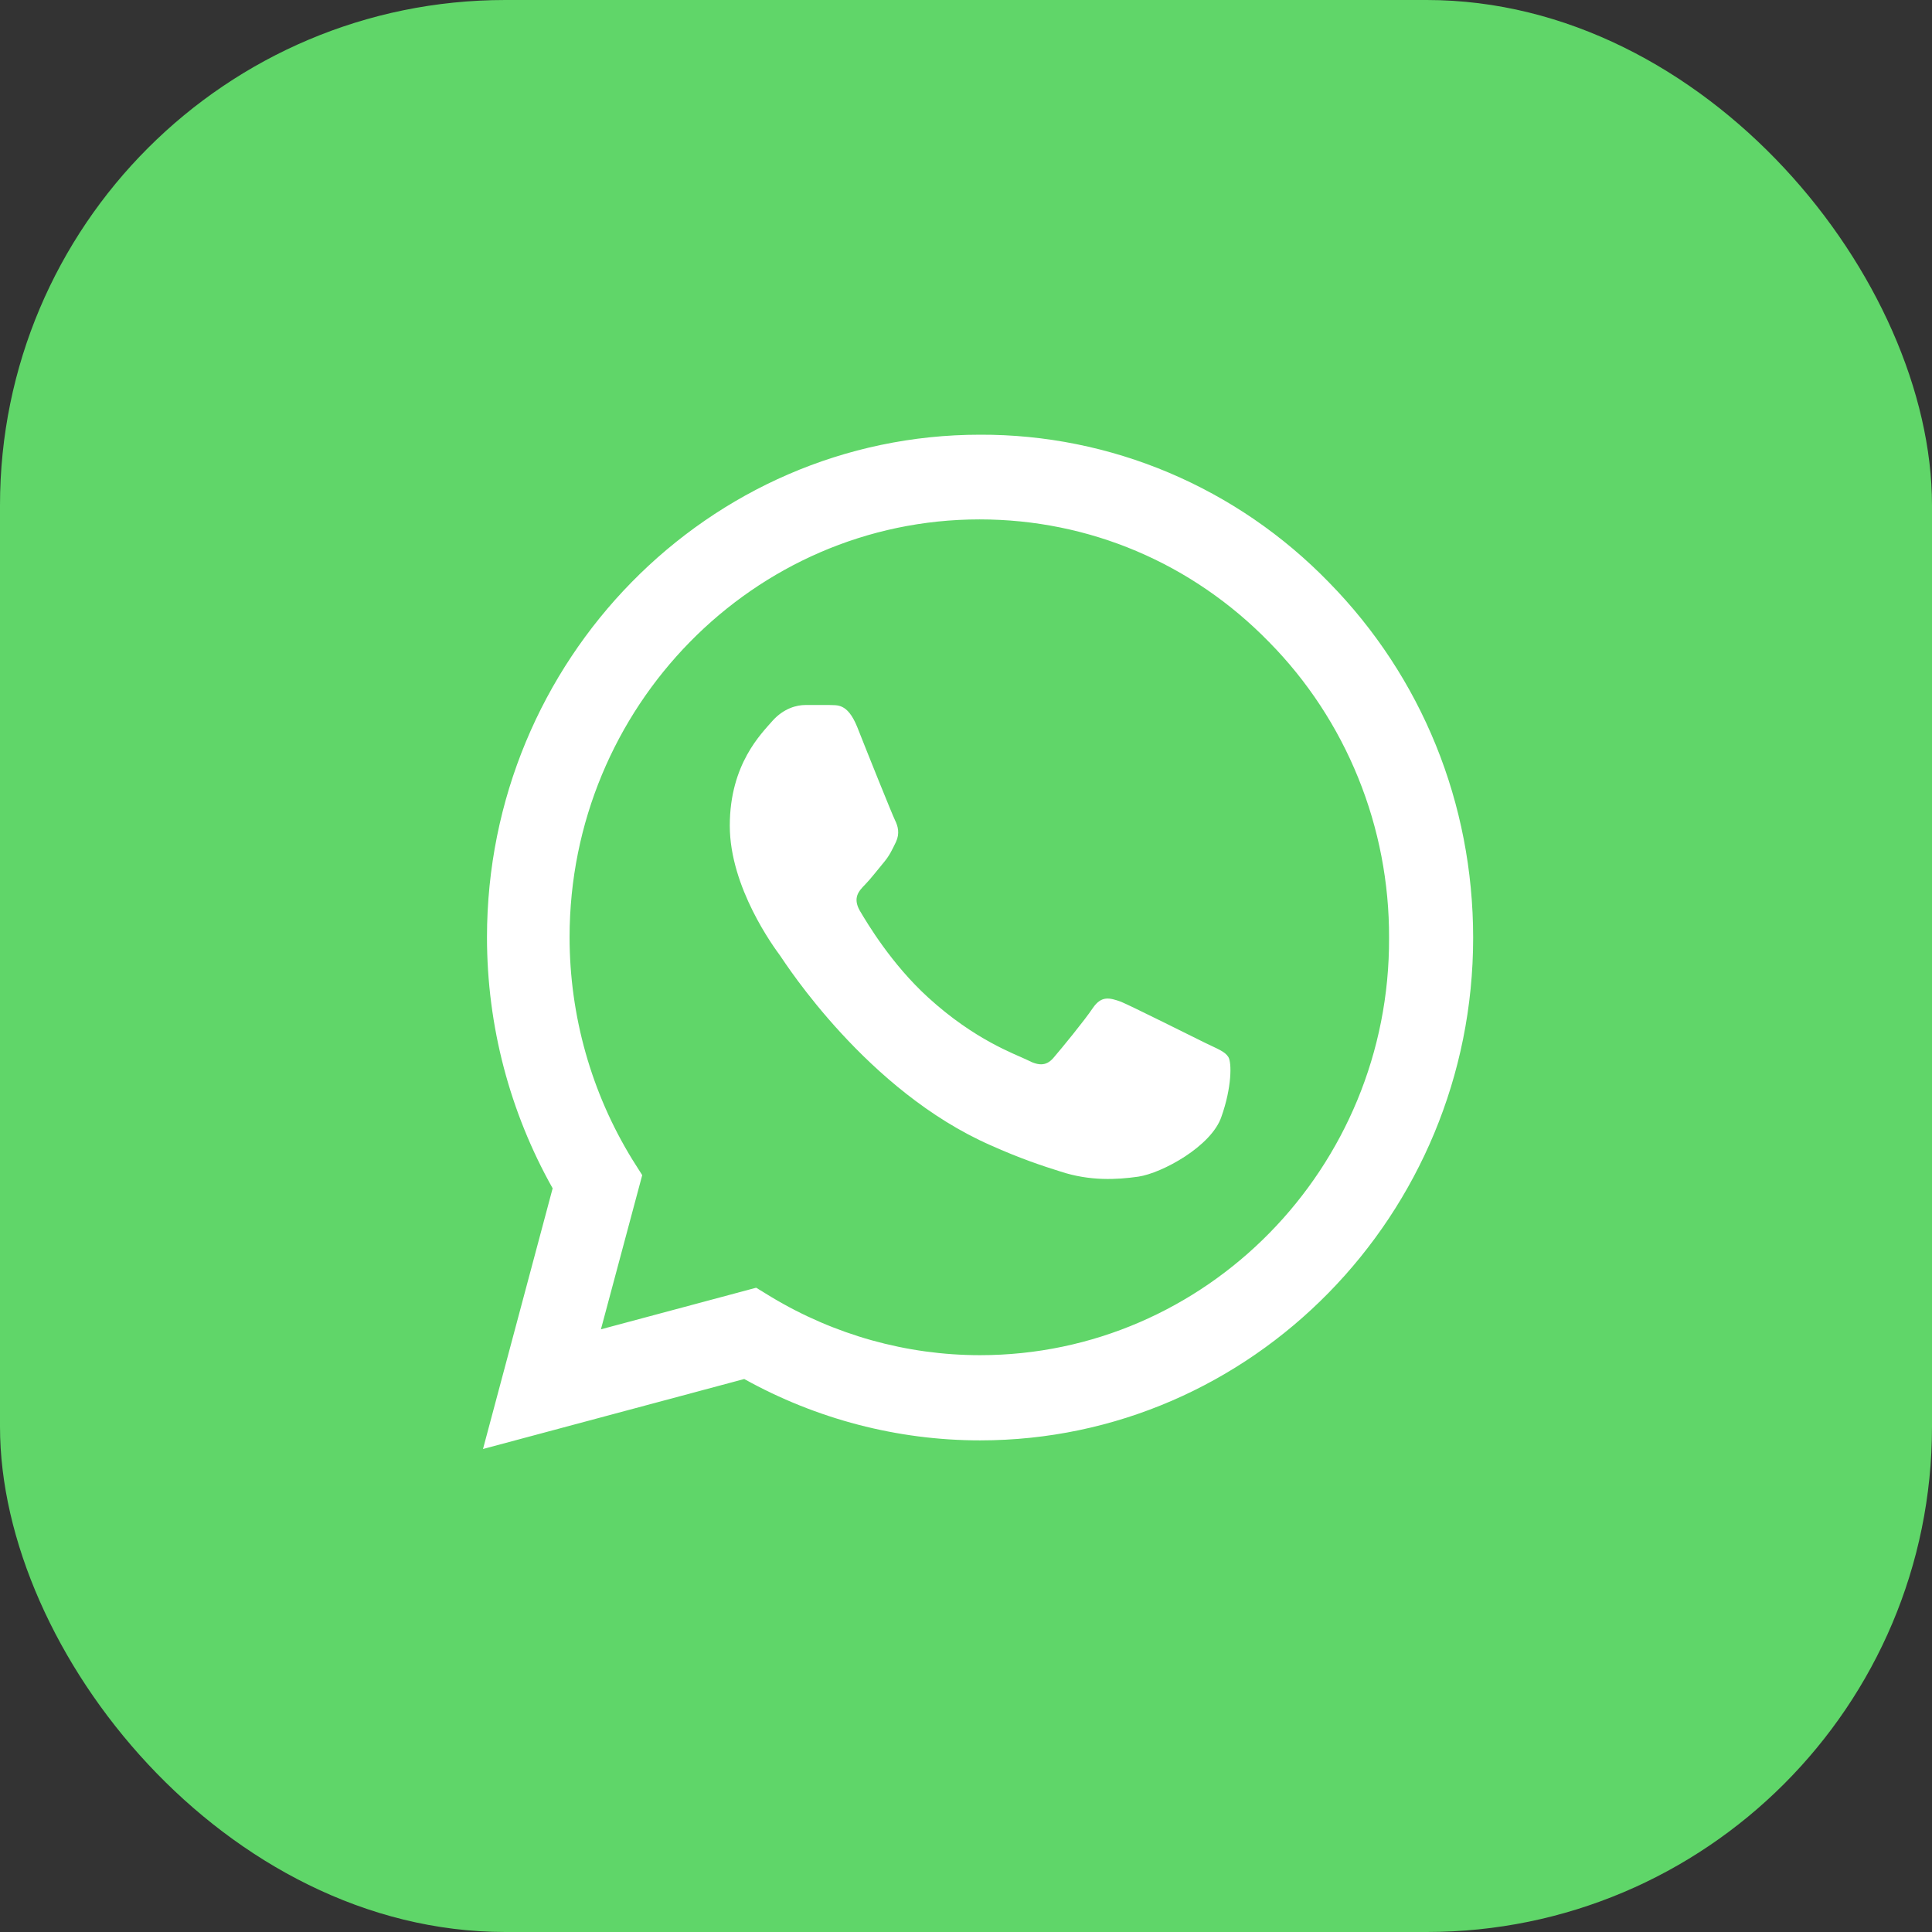
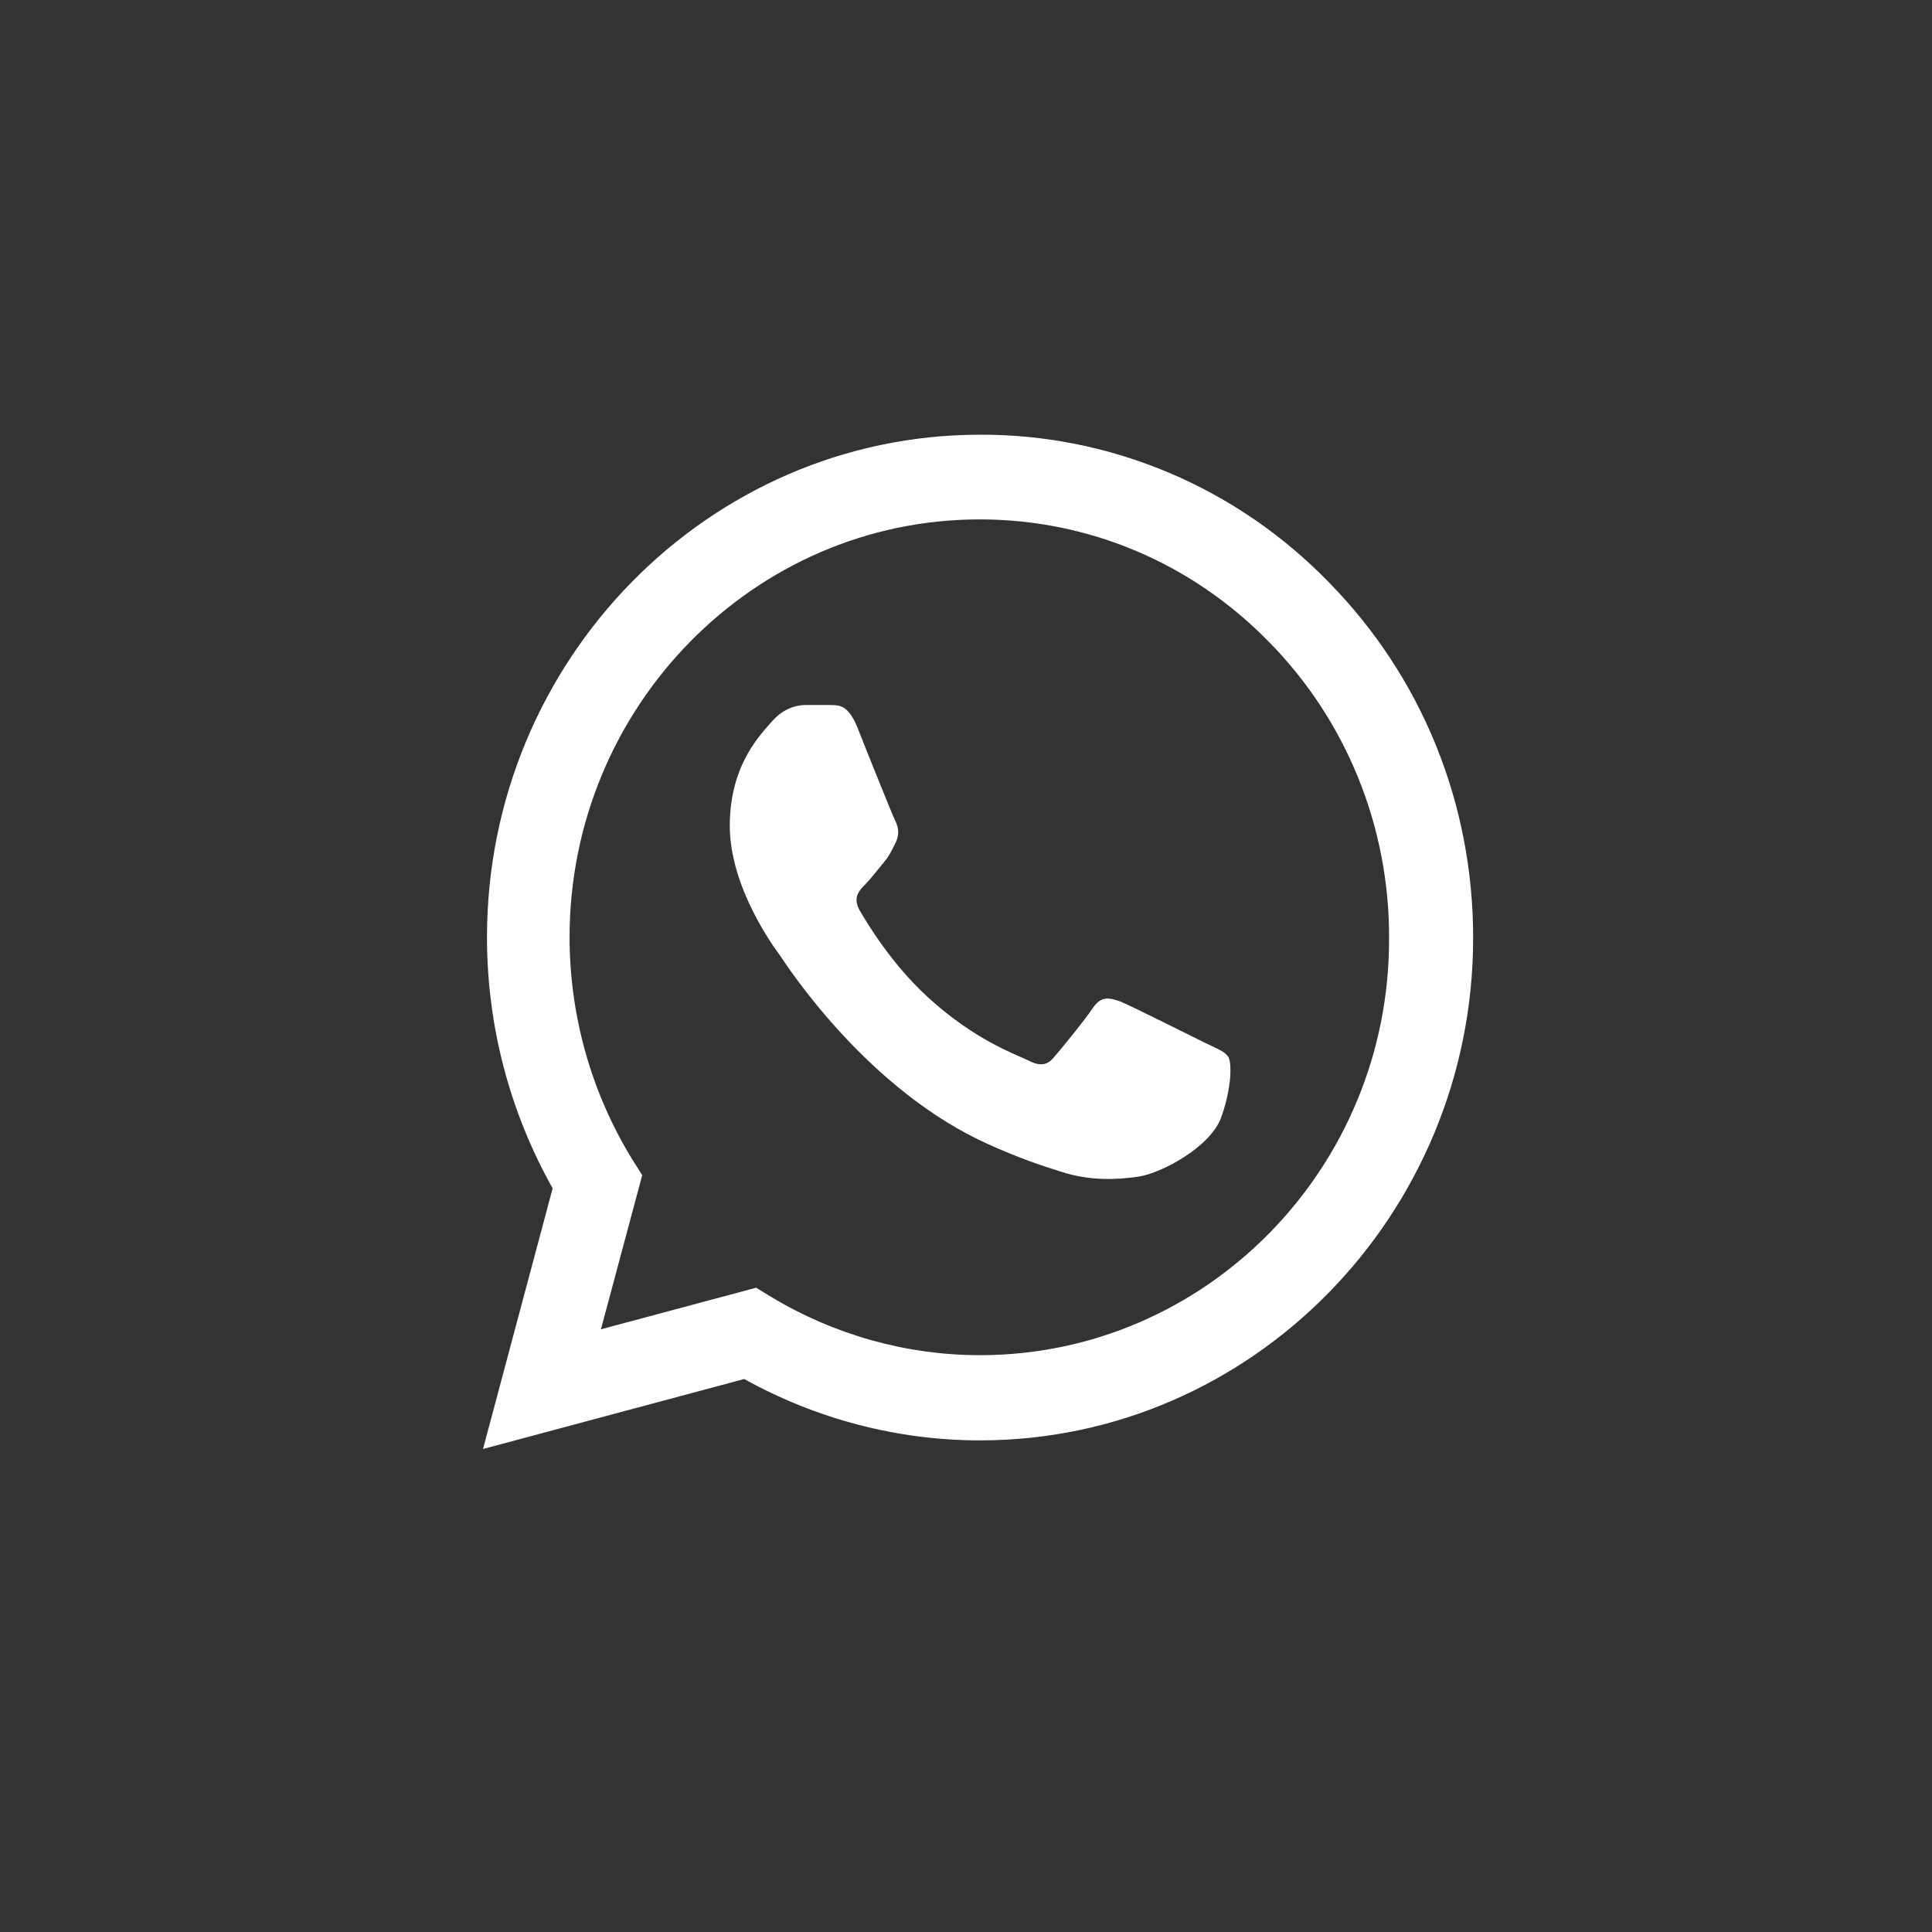
<svg xmlns="http://www.w3.org/2000/svg" width="80" height="80" viewBox="0 0 80 80" fill="none">
  <rect x="0" y="0" width="80" height="80" fill="#333333" stroke="none" />
-   <rect width="80" height="80" rx="20.923" fill="url(#paint0_linear_1482_4132)" />
  <path d="M55.025 24.111C53.136 22.166 50.886 20.624 48.407 19.575C45.927 18.526 43.267 17.991 40.582 18C29.333 18 20.165 27.345 20.165 38.811C20.165 42.486 21.113 46.056 22.884 49.206L20 60L30.817 57.102C33.804 58.761 37.162 59.643 40.582 59.643C51.832 59.643 61 50.298 61 38.832C61 33.267 58.878 28.038 55.025 24.111ZM40.582 56.115C37.533 56.115 34.546 55.275 31.929 53.7L31.311 53.322L24.883 55.044L26.593 48.66L26.181 48.009C24.487 45.252 23.587 42.065 23.585 38.811C23.585 29.277 31.208 21.507 40.562 21.507C45.094 21.507 49.359 23.313 52.553 26.589C54.134 28.193 55.387 30.102 56.239 32.203C57.092 34.305 57.526 36.558 57.518 38.832C57.559 48.366 49.936 56.115 40.582 56.115ZM49.895 43.179C49.38 42.927 46.866 41.667 46.413 41.478C45.939 41.31 45.609 41.226 45.259 41.73C44.909 42.255 43.941 43.431 43.652 43.767C43.364 44.124 43.055 44.166 42.54 43.893C42.025 43.641 40.376 43.074 38.44 41.31C36.915 39.924 35.906 38.223 35.596 37.698C35.308 37.173 35.555 36.9 35.823 36.627C36.05 36.396 36.338 36.018 36.585 35.724C36.833 35.43 36.936 35.199 37.1 34.863C37.265 34.506 37.183 34.212 37.059 33.96C36.936 33.708 35.906 31.146 35.493 30.096C35.081 29.088 34.649 29.214 34.34 29.193H33.351C33.001 29.193 32.465 29.319 31.991 29.844C31.538 30.369 30.219 31.629 30.219 34.191C30.219 36.753 32.053 39.231 32.3 39.567C32.547 39.924 35.906 45.174 41.015 47.421C42.231 47.967 43.178 48.282 43.92 48.513C45.136 48.912 46.248 48.849 47.134 48.723C48.123 48.576 50.163 47.463 50.575 46.245C51.008 45.027 51.008 43.998 50.863 43.767C50.719 43.536 50.41 43.431 49.895 43.179Z" fill="white" />
  <defs>
    <linearGradient id="paint0_linear_1482_4132" x1="4000" y1="8000" x2="4000" y2="0" gradientUnits="userSpaceOnUse">
      <stop stop-color="#1FAF38" />
      <stop offset="1" stop-color="#60D669" />
    </linearGradient>
  </defs>
</svg>